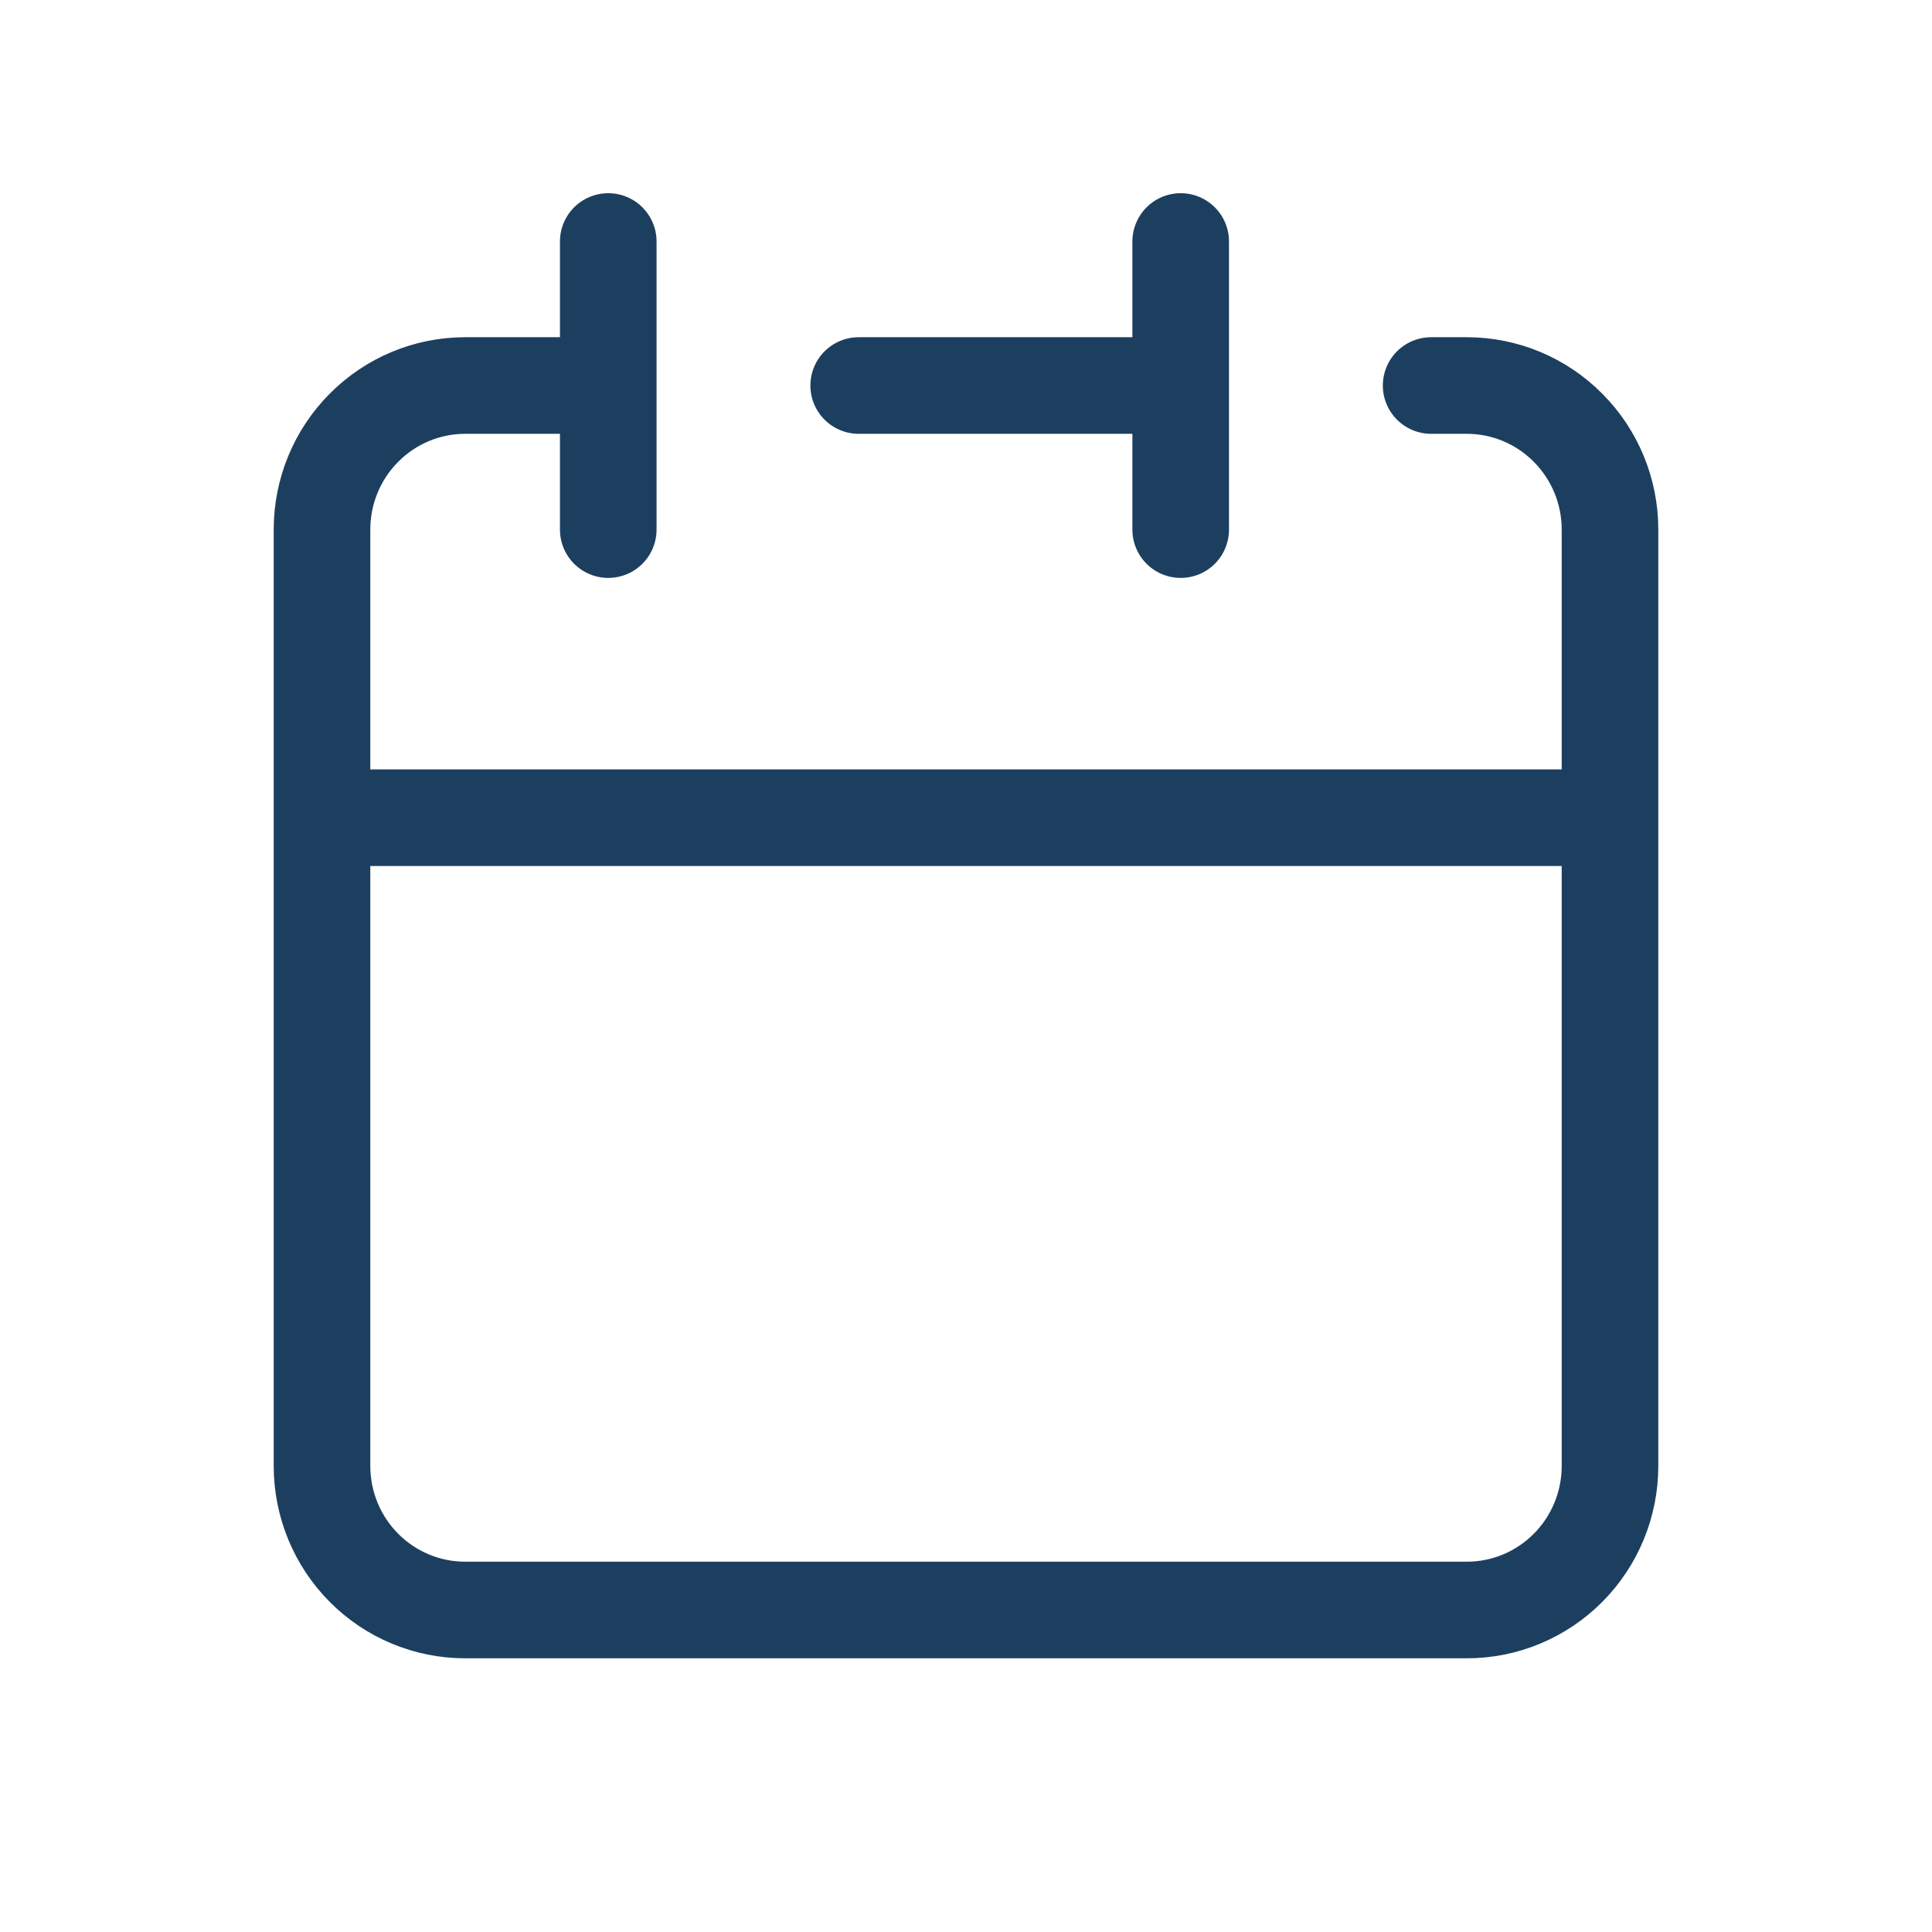
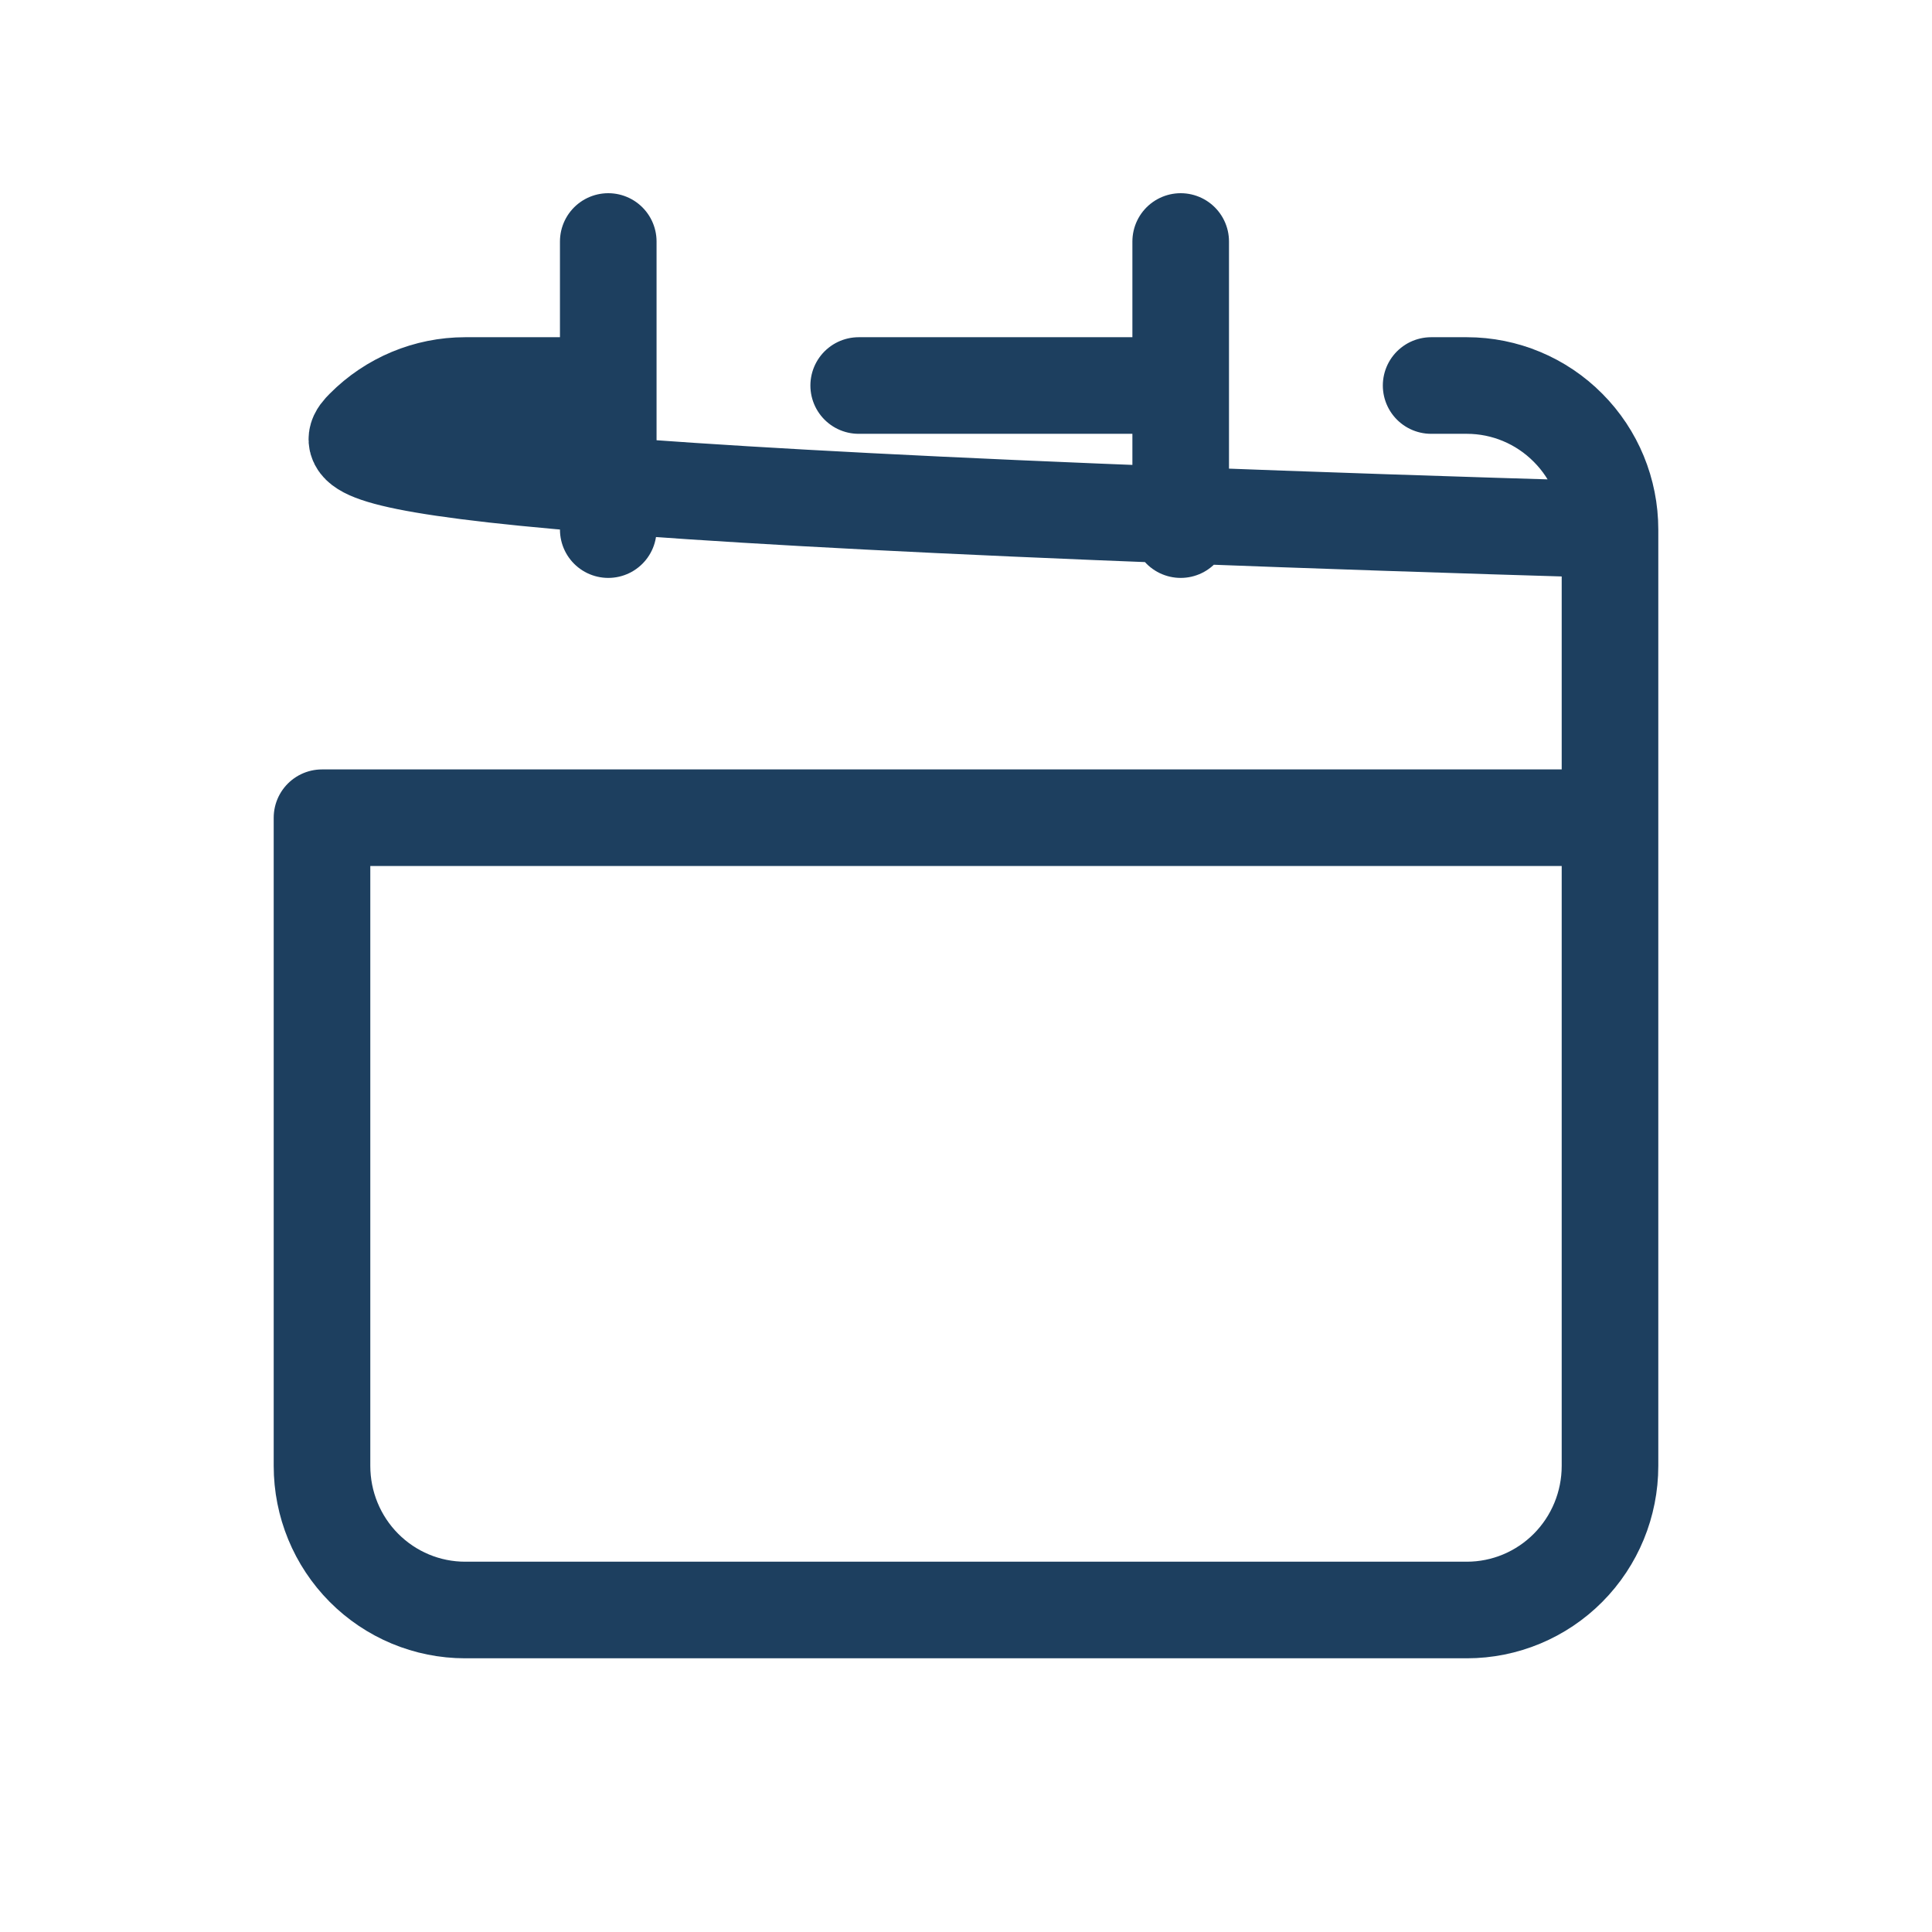
<svg xmlns="http://www.w3.org/2000/svg" width="24" height="24" viewBox="0 0 24 24" fill="none">
-   <path d="M14.667 4.789V3M14.667 4.789V6.579M14.667 4.789H10.667M4 10.158V18.21C4 18.685 4.187 19.14 4.521 19.476C4.854 19.811 5.306 20 5.778 20H18.222C18.694 20 19.146 19.811 19.479 19.476C19.813 19.14 20 18.685 20 18.21V10.158M4 10.158H20M4 10.158V6.579C4 6.104 4.187 5.649 4.521 5.314C4.854 4.978 5.306 4.789 5.778 4.789H7.556M20 10.158V6.579C20 6.104 19.813 5.649 19.479 5.314C19.146 4.978 18.694 4.789 18.222 4.789H17.778M7.556 3V6.579" stroke="#1D3F5F" stroke-width="1.2" stroke-linecap="round" stroke-linejoin="round" />
+   <path d="M14.667 4.789V3M14.667 4.789V6.579M14.667 4.789H10.667M4 10.158V18.21C4 18.685 4.187 19.14 4.521 19.476C4.854 19.811 5.306 20 5.778 20H18.222C18.694 20 19.146 19.811 19.479 19.476C19.813 19.14 20 18.685 20 18.21V10.158M4 10.158H20V6.579C4 6.104 4.187 5.649 4.521 5.314C4.854 4.978 5.306 4.789 5.778 4.789H7.556M20 10.158V6.579C20 6.104 19.813 5.649 19.479 5.314C19.146 4.978 18.694 4.789 18.222 4.789H17.778M7.556 3V6.579" stroke="#1D3F5F" stroke-width="1.2" stroke-linecap="round" stroke-linejoin="round" />
</svg>